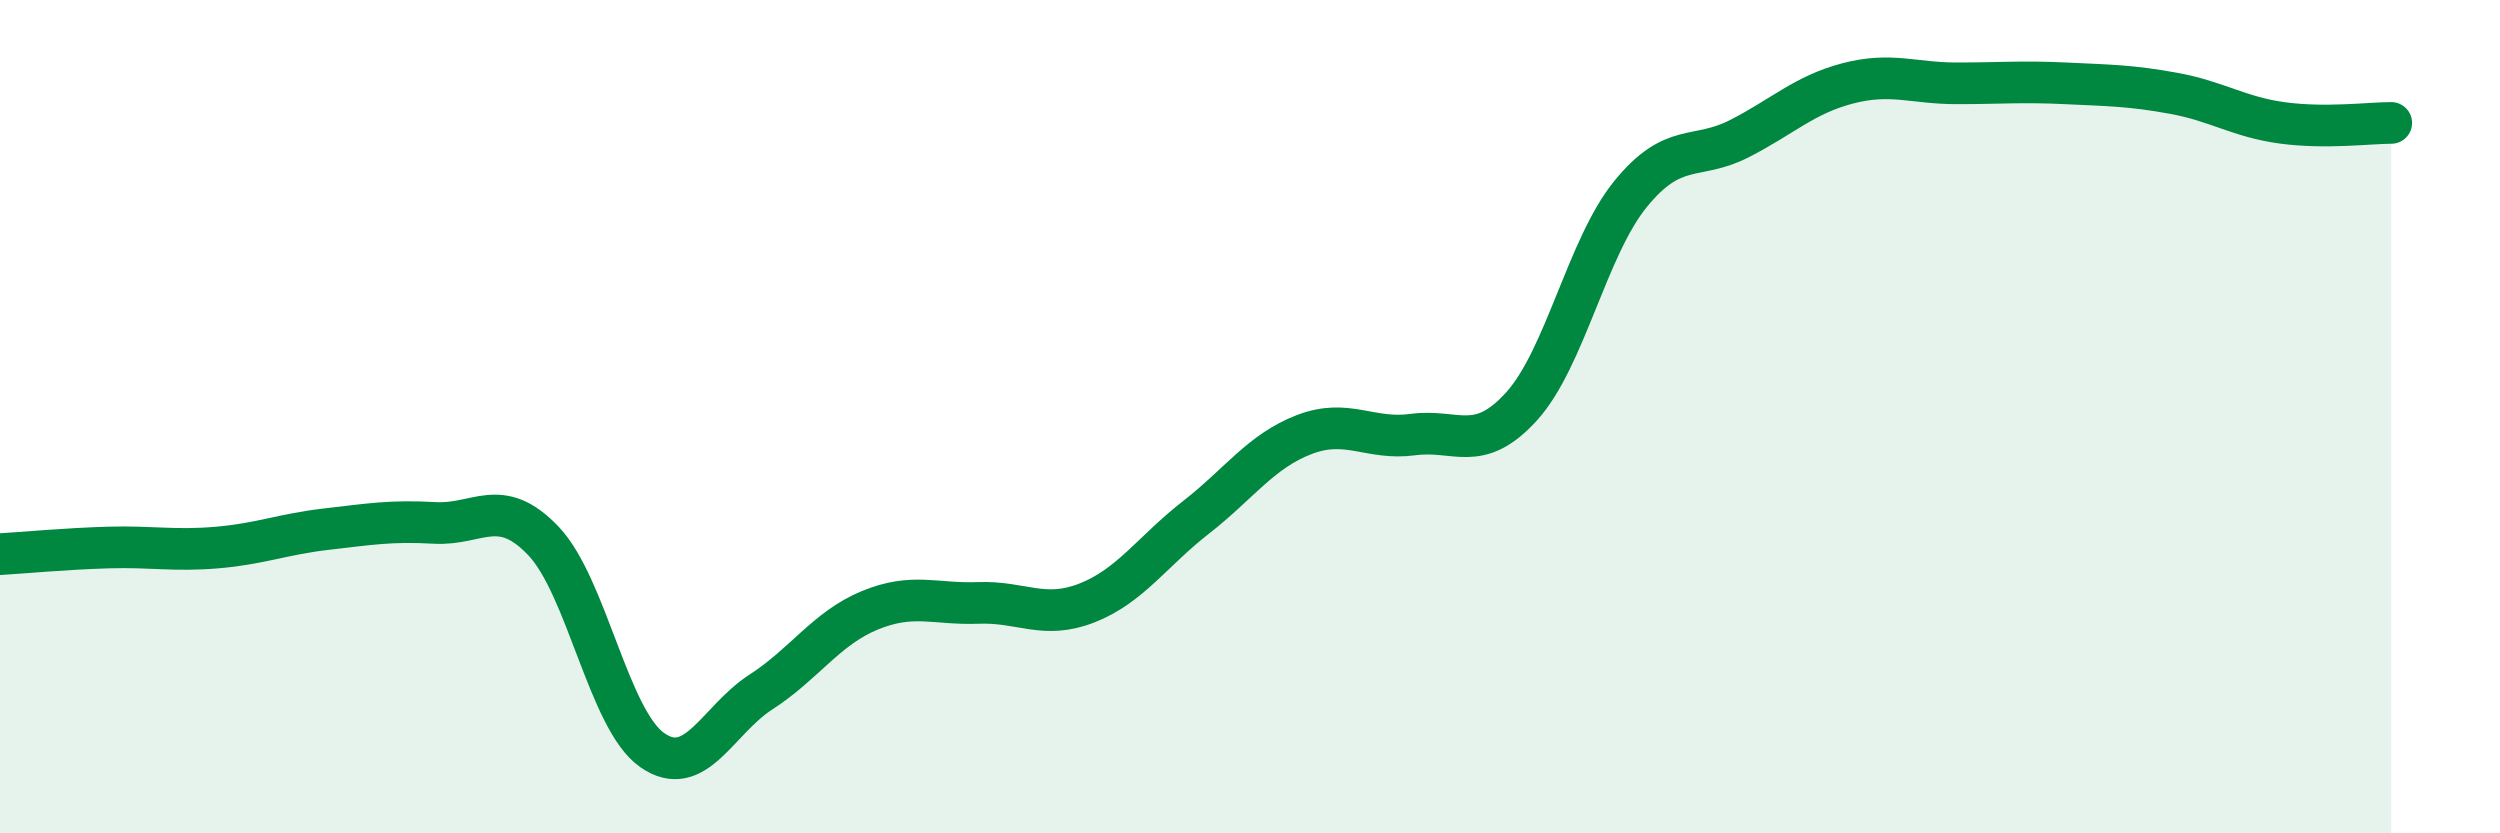
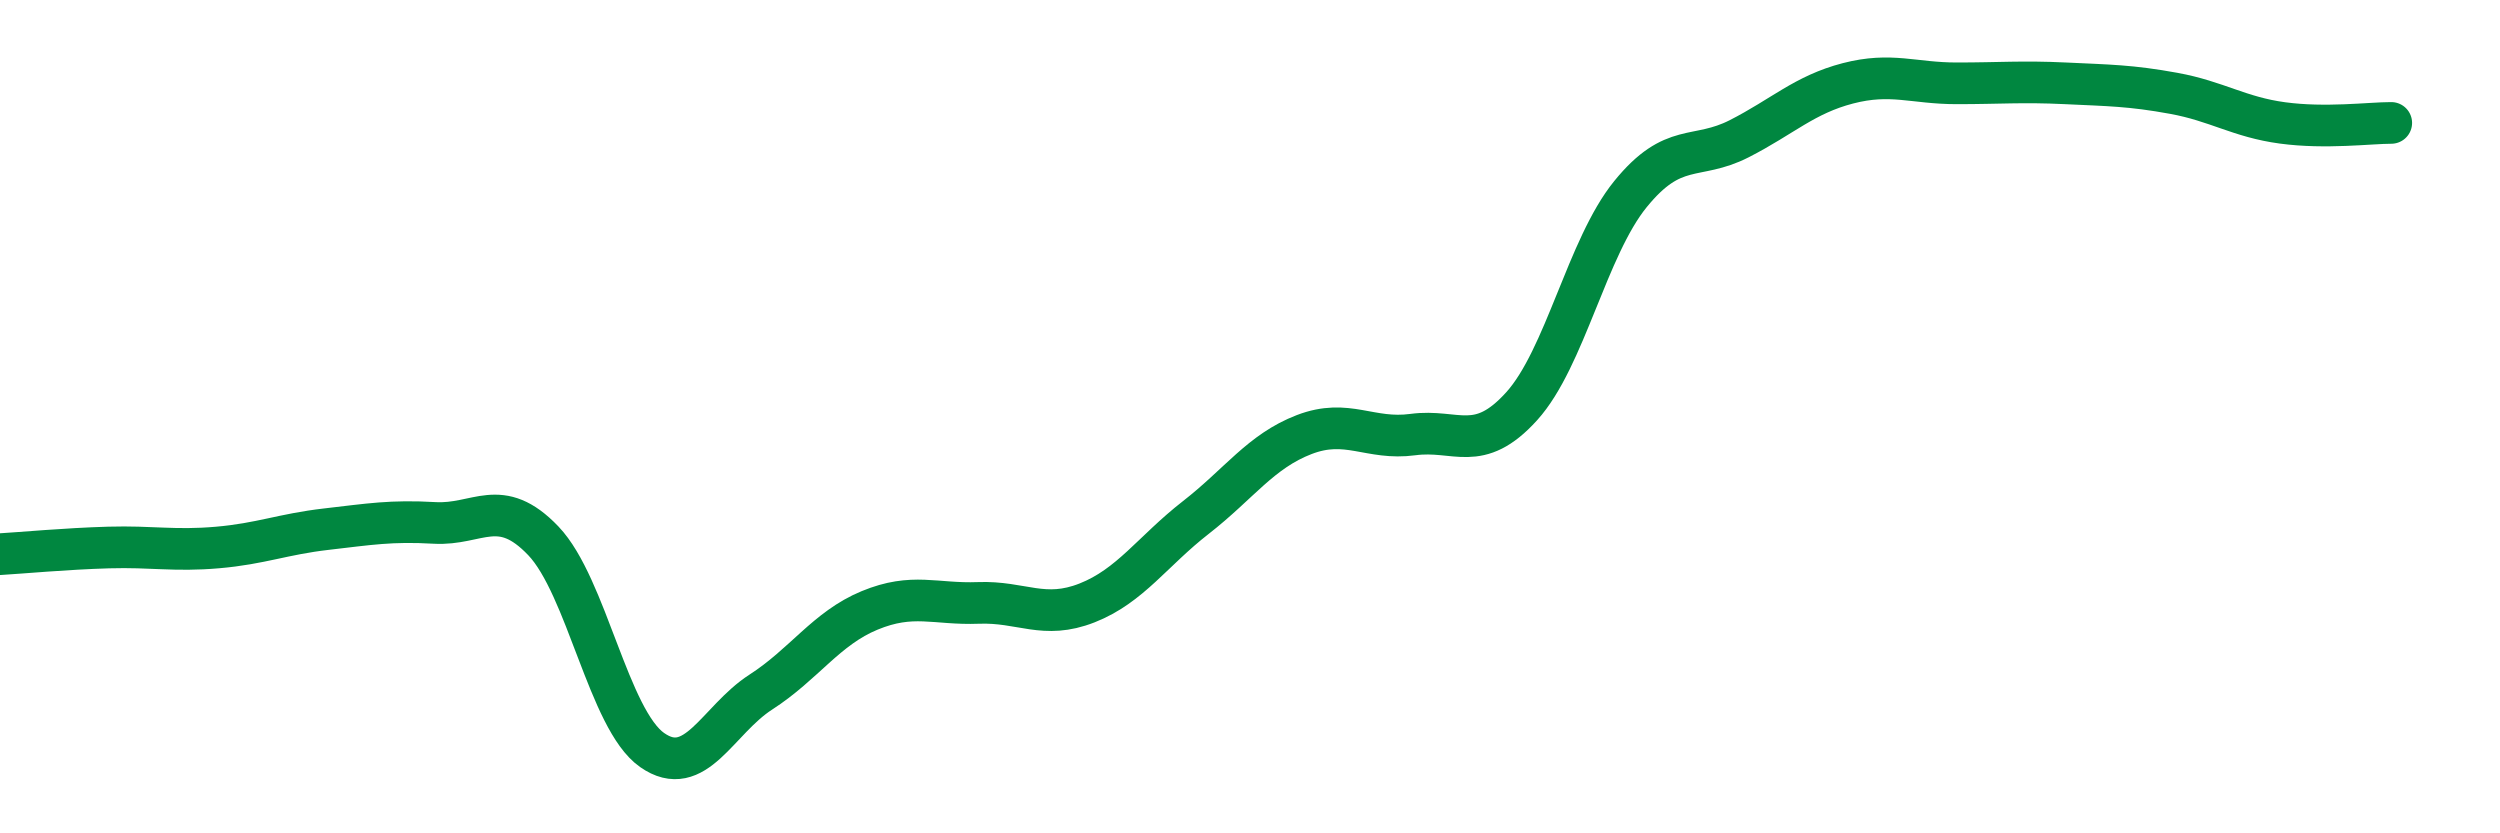
<svg xmlns="http://www.w3.org/2000/svg" width="60" height="20" viewBox="0 0 60 20">
-   <path d="M 0,13.3 C 0.52,13.27 1.57,13.17 2.61,13.14 C 3.65,13.11 4.18,13.23 5.22,13.14 C 6.26,13.05 6.79,12.82 7.83,12.7 C 8.87,12.58 9.39,12.49 10.43,12.55 C 11.47,12.61 12,11.89 13.04,12.98 C 14.08,14.07 14.61,17.27 15.65,18 C 16.69,18.73 17.22,17.28 18.26,16.61 C 19.3,15.94 19.83,15.08 20.87,14.65 C 21.91,14.22 22.44,14.51 23.48,14.47 C 24.52,14.43 25.05,14.88 26.09,14.47 C 27.13,14.06 27.66,13.23 28.7,12.42 C 29.74,11.61 30.26,10.83 31.3,10.43 C 32.34,10.03 32.87,10.57 33.91,10.43 C 34.95,10.29 35.48,10.9 36.52,9.75 C 37.56,8.6 38.09,5.94 39.13,4.66 C 40.17,3.38 40.7,3.86 41.74,3.33 C 42.78,2.8 43.31,2.27 44.35,2 C 45.39,1.73 45.92,2 46.96,2 C 48,2 48.53,1.95 49.57,2 C 50.61,2.05 51.13,2.05 52.17,2.24 C 53.21,2.43 53.74,2.81 54.78,2.95 C 55.82,3.09 56.87,2.95 57.39,2.95L57.39 20L0 20Z" fill="#008740" opacity="0.1" stroke-linecap="round" stroke-linejoin="round" />
  <path d="M 0,13.3 C 0.52,13.27 1.57,13.17 2.61,13.14 C 3.65,13.11 4.18,13.23 5.22,13.14 C 6.26,13.05 6.79,12.82 7.83,12.7 C 8.87,12.58 9.39,12.49 10.43,12.55 C 11.47,12.61 12,11.89 13.04,12.98 C 14.08,14.07 14.61,17.27 15.65,18 C 16.69,18.73 17.22,17.28 18.26,16.61 C 19.3,15.94 19.83,15.08 20.87,14.65 C 21.91,14.22 22.44,14.51 23.48,14.47 C 24.52,14.43 25.05,14.88 26.09,14.47 C 27.13,14.06 27.66,13.23 28.7,12.42 C 29.74,11.61 30.26,10.83 31.3,10.43 C 32.34,10.03 32.87,10.57 33.91,10.43 C 34.95,10.29 35.48,10.9 36.52,9.75 C 37.56,8.6 38.09,5.94 39.13,4.66 C 40.17,3.38 40.7,3.86 41.74,3.33 C 42.78,2.8 43.31,2.27 44.35,2 C 45.39,1.73 45.92,2 46.96,2 C 48,2 48.53,1.95 49.57,2 C 50.61,2.05 51.13,2.05 52.17,2.24 C 53.21,2.43 53.74,2.81 54.78,2.95 C 55.82,3.09 56.87,2.95 57.39,2.95" stroke="#008740" stroke-width="1" fill="none" stroke-linecap="round" stroke-linejoin="round" />
</svg>